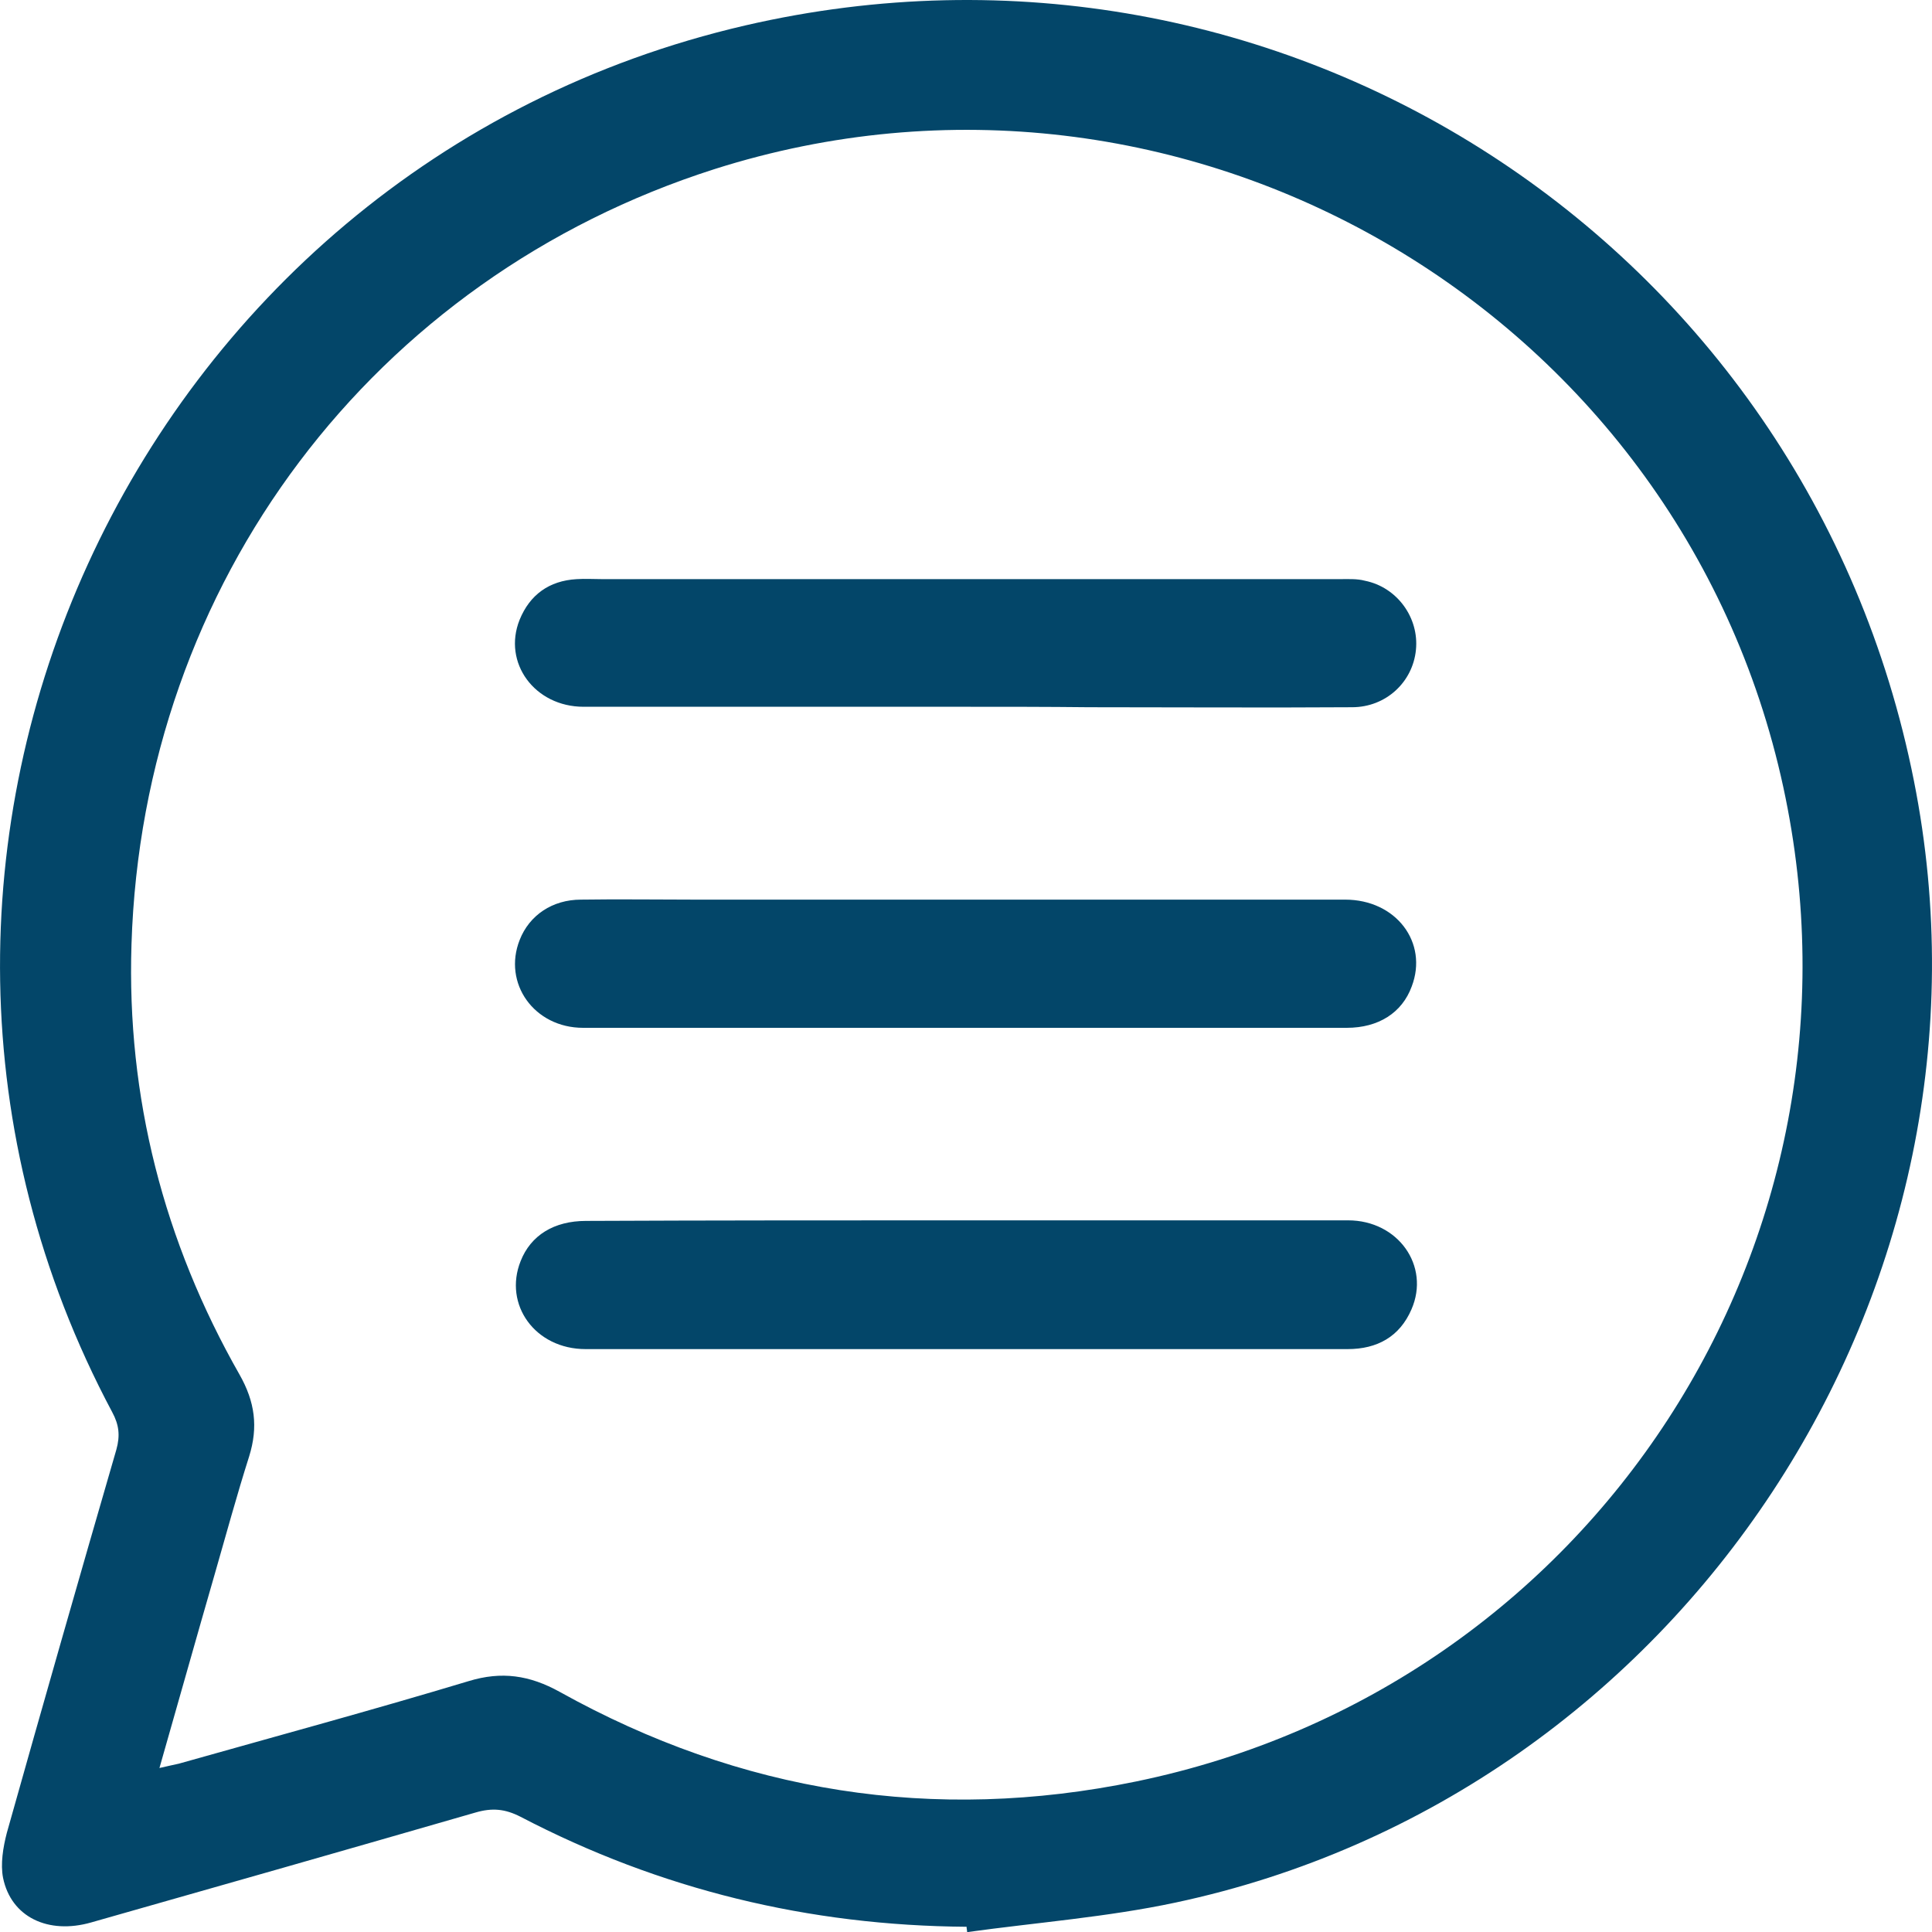
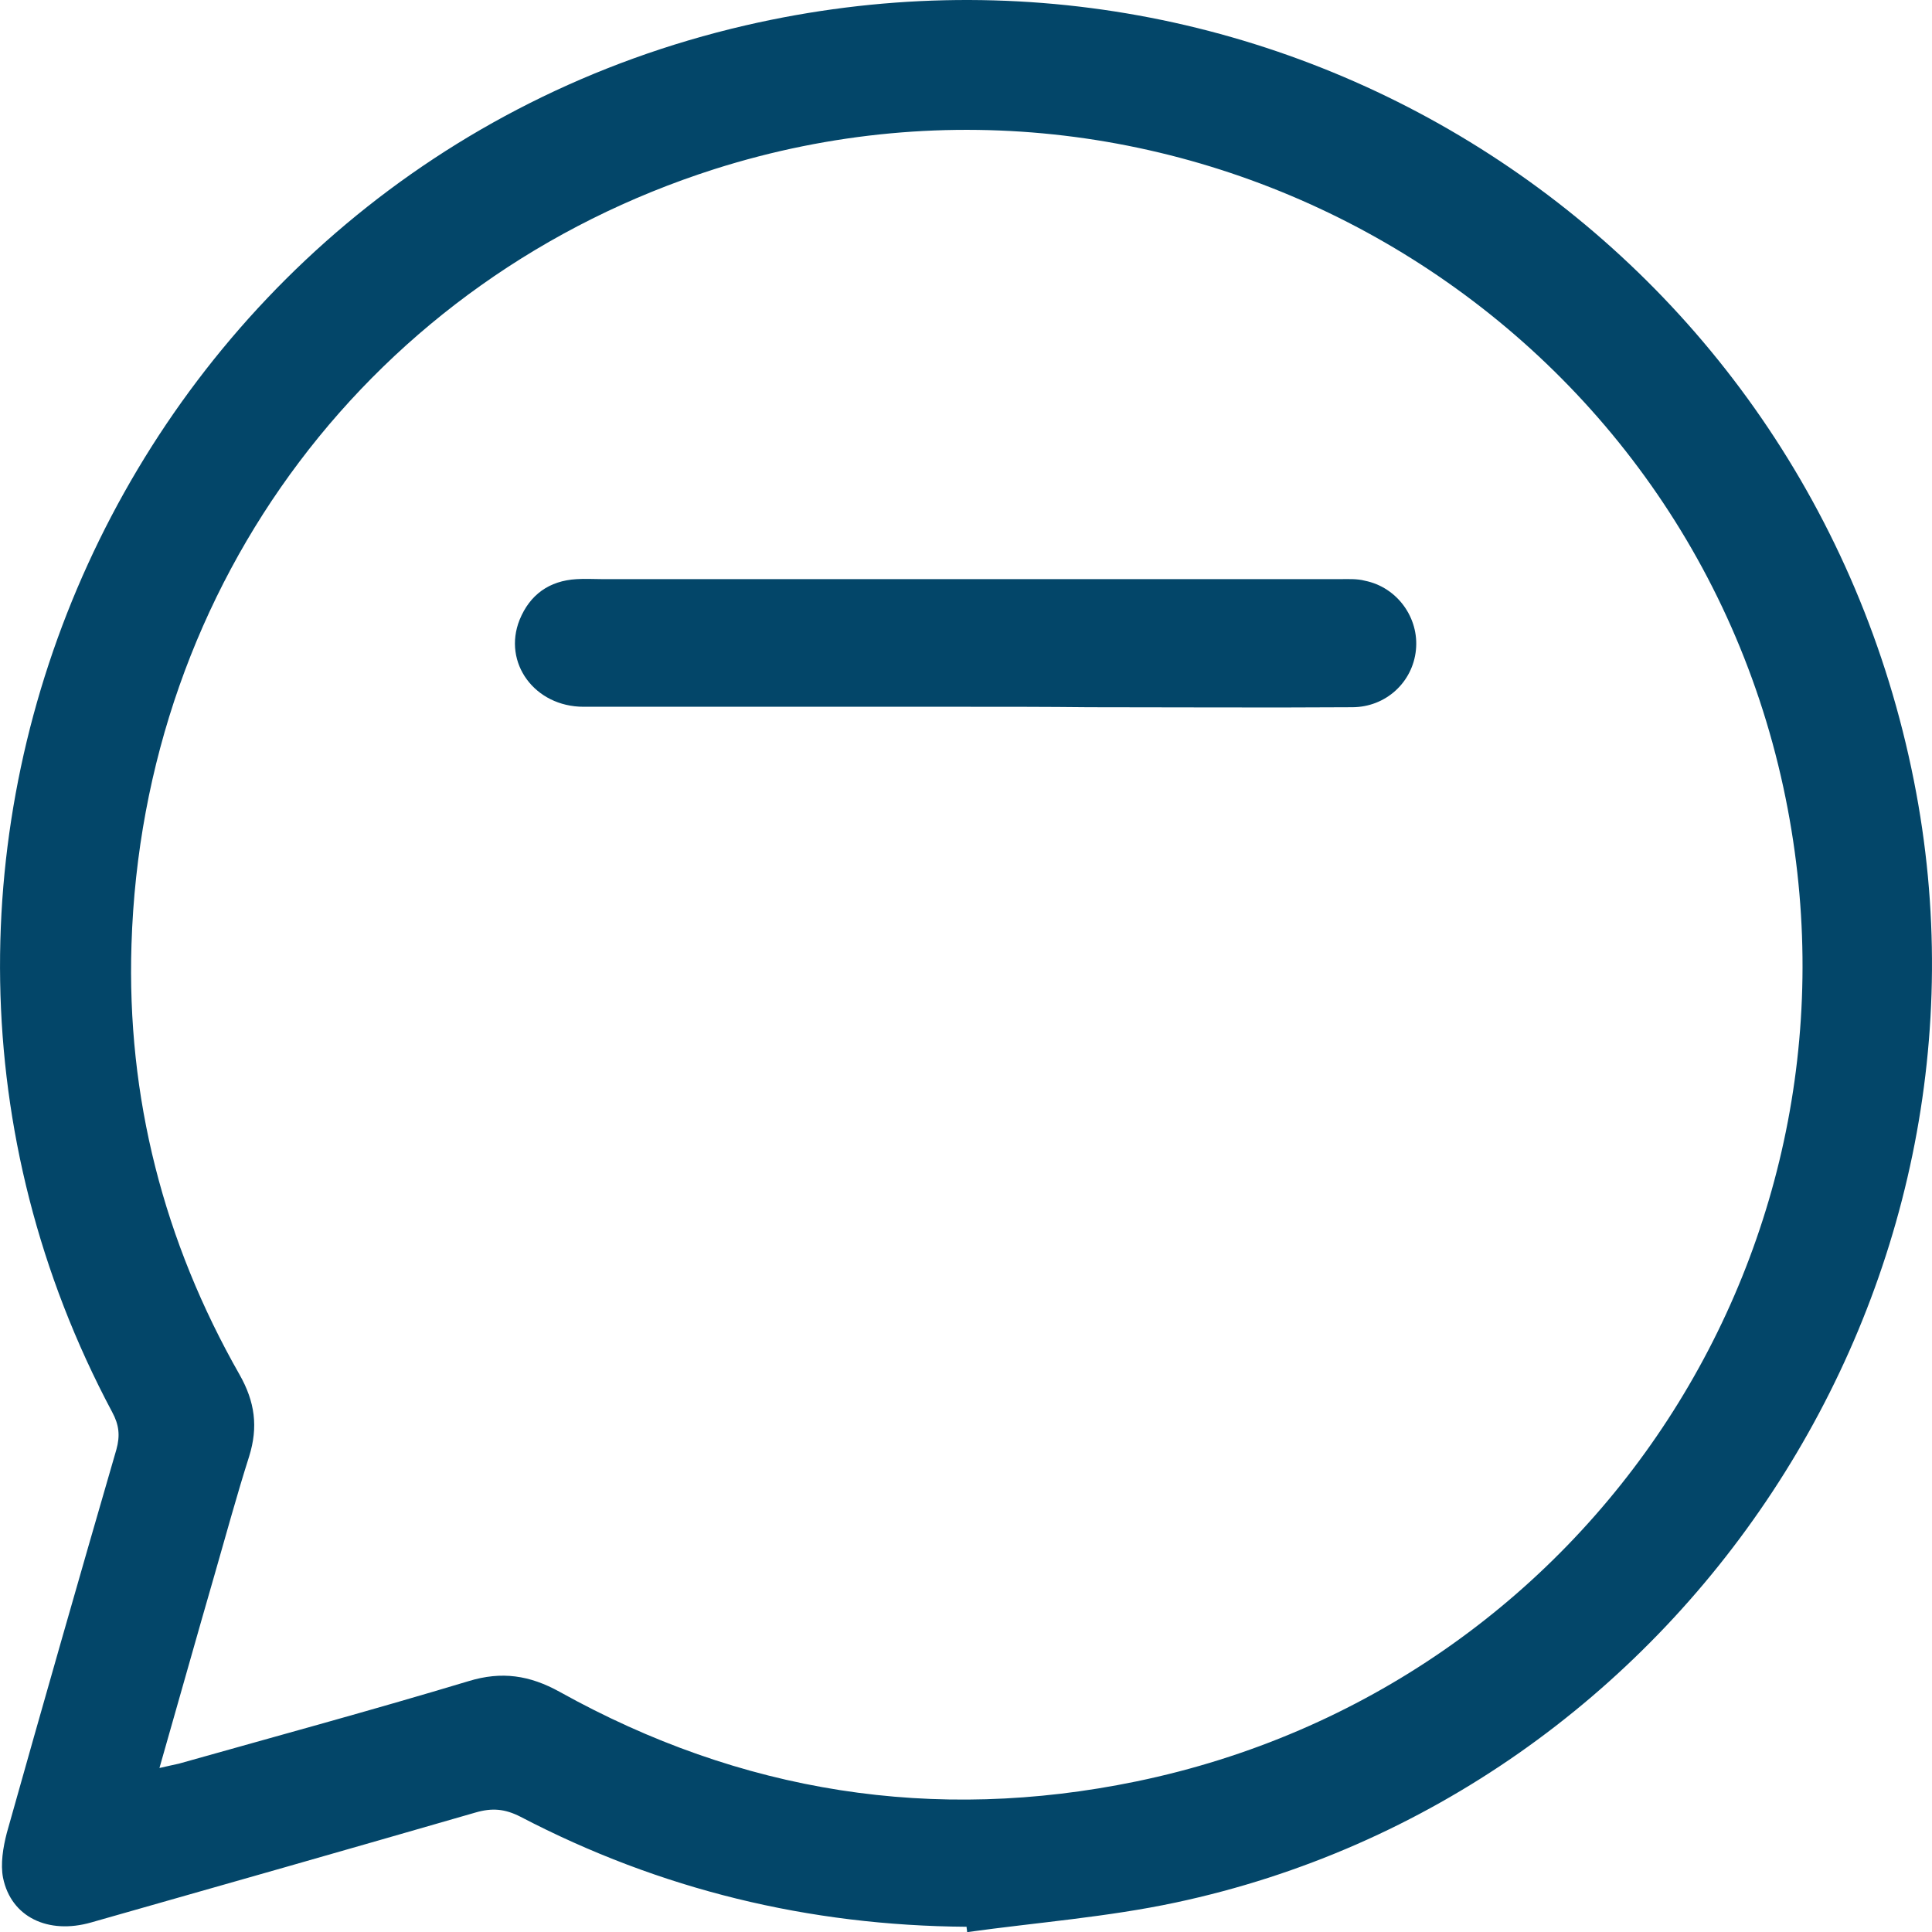
<svg xmlns="http://www.w3.org/2000/svg" width="17" height="17" viewBox="0 0 17 17" fill="none">
  <path d="M8.505 16.954C7.119 16.944 5.81 16.628 4.58 15.986C4.443 15.916 4.33 15.906 4.183 15.949C3.058 16.274 1.932 16.595 0.802 16.916C0.424 17.024 0.098 16.869 0.027 16.524C0.003 16.402 0.027 16.255 0.06 16.128C0.377 15.001 0.698 13.878 1.024 12.755C1.058 12.632 1.048 12.538 0.987 12.425C-1.614 7.546 1.162 1.474 6.557 0.224C11.266 -0.866 15.9 2.13 16.841 6.871C17.73 11.339 14.798 15.793 10.344 16.741C9.744 16.869 9.124 16.916 8.51 17.001C8.51 16.987 8.505 16.968 8.505 16.954ZM1.403 15.557C1.483 15.538 1.53 15.529 1.573 15.519C2.424 15.279 3.275 15.048 4.122 14.793C4.415 14.703 4.661 14.741 4.925 14.887C6.519 15.774 8.216 16.043 9.999 15.675C14.014 14.845 16.557 10.929 15.692 6.928C14.78 2.71 10.401 0.181 6.287 1.488C3.285 2.446 1.256 5.126 1.157 8.31C1.114 9.655 1.441 10.924 2.107 12.094C2.244 12.335 2.273 12.557 2.192 12.816C2.084 13.156 1.989 13.505 1.89 13.849C1.729 14.406 1.573 14.963 1.403 15.557Z" fill="#034669" />
  <path d="M8.478 6.219C7.362 6.219 6.246 6.219 5.135 6.219C4.705 6.219 4.421 5.832 4.572 5.454C4.662 5.233 4.832 5.11 5.074 5.096C5.149 5.091 5.225 5.096 5.305 5.096C7.466 5.096 9.622 5.096 11.783 5.096C11.859 5.096 11.939 5.091 12.01 5.11C12.294 5.167 12.488 5.436 12.459 5.719C12.431 6.002 12.195 6.223 11.897 6.223C11.126 6.228 10.351 6.223 9.58 6.223C9.211 6.219 8.847 6.219 8.478 6.219Z" fill="#034669" />
-   <path d="M8.493 9.044C7.372 9.044 6.251 9.044 5.131 9.044C4.7 9.044 4.422 8.652 4.573 8.27C4.658 8.053 4.861 7.916 5.112 7.916C5.443 7.911 5.774 7.916 6.105 7.916C8.015 7.916 9.925 7.916 11.836 7.916C12.285 7.916 12.569 8.294 12.422 8.68C12.337 8.912 12.129 9.044 11.85 9.044C10.734 9.044 9.613 9.044 8.493 9.044Z" fill="#034669" />
-   <path d="M8.5 10.738C9.621 10.738 10.742 10.738 11.862 10.738C12.302 10.738 12.586 11.139 12.42 11.521C12.316 11.762 12.118 11.871 11.858 11.871C10.879 11.871 9.9 11.871 8.921 11.871C7.663 11.871 6.41 11.871 5.153 11.871C4.708 11.871 4.429 11.479 4.581 11.097C4.67 10.87 4.874 10.743 5.157 10.743C6.273 10.738 7.384 10.738 8.5 10.738Z" fill="#034669" />
</svg>